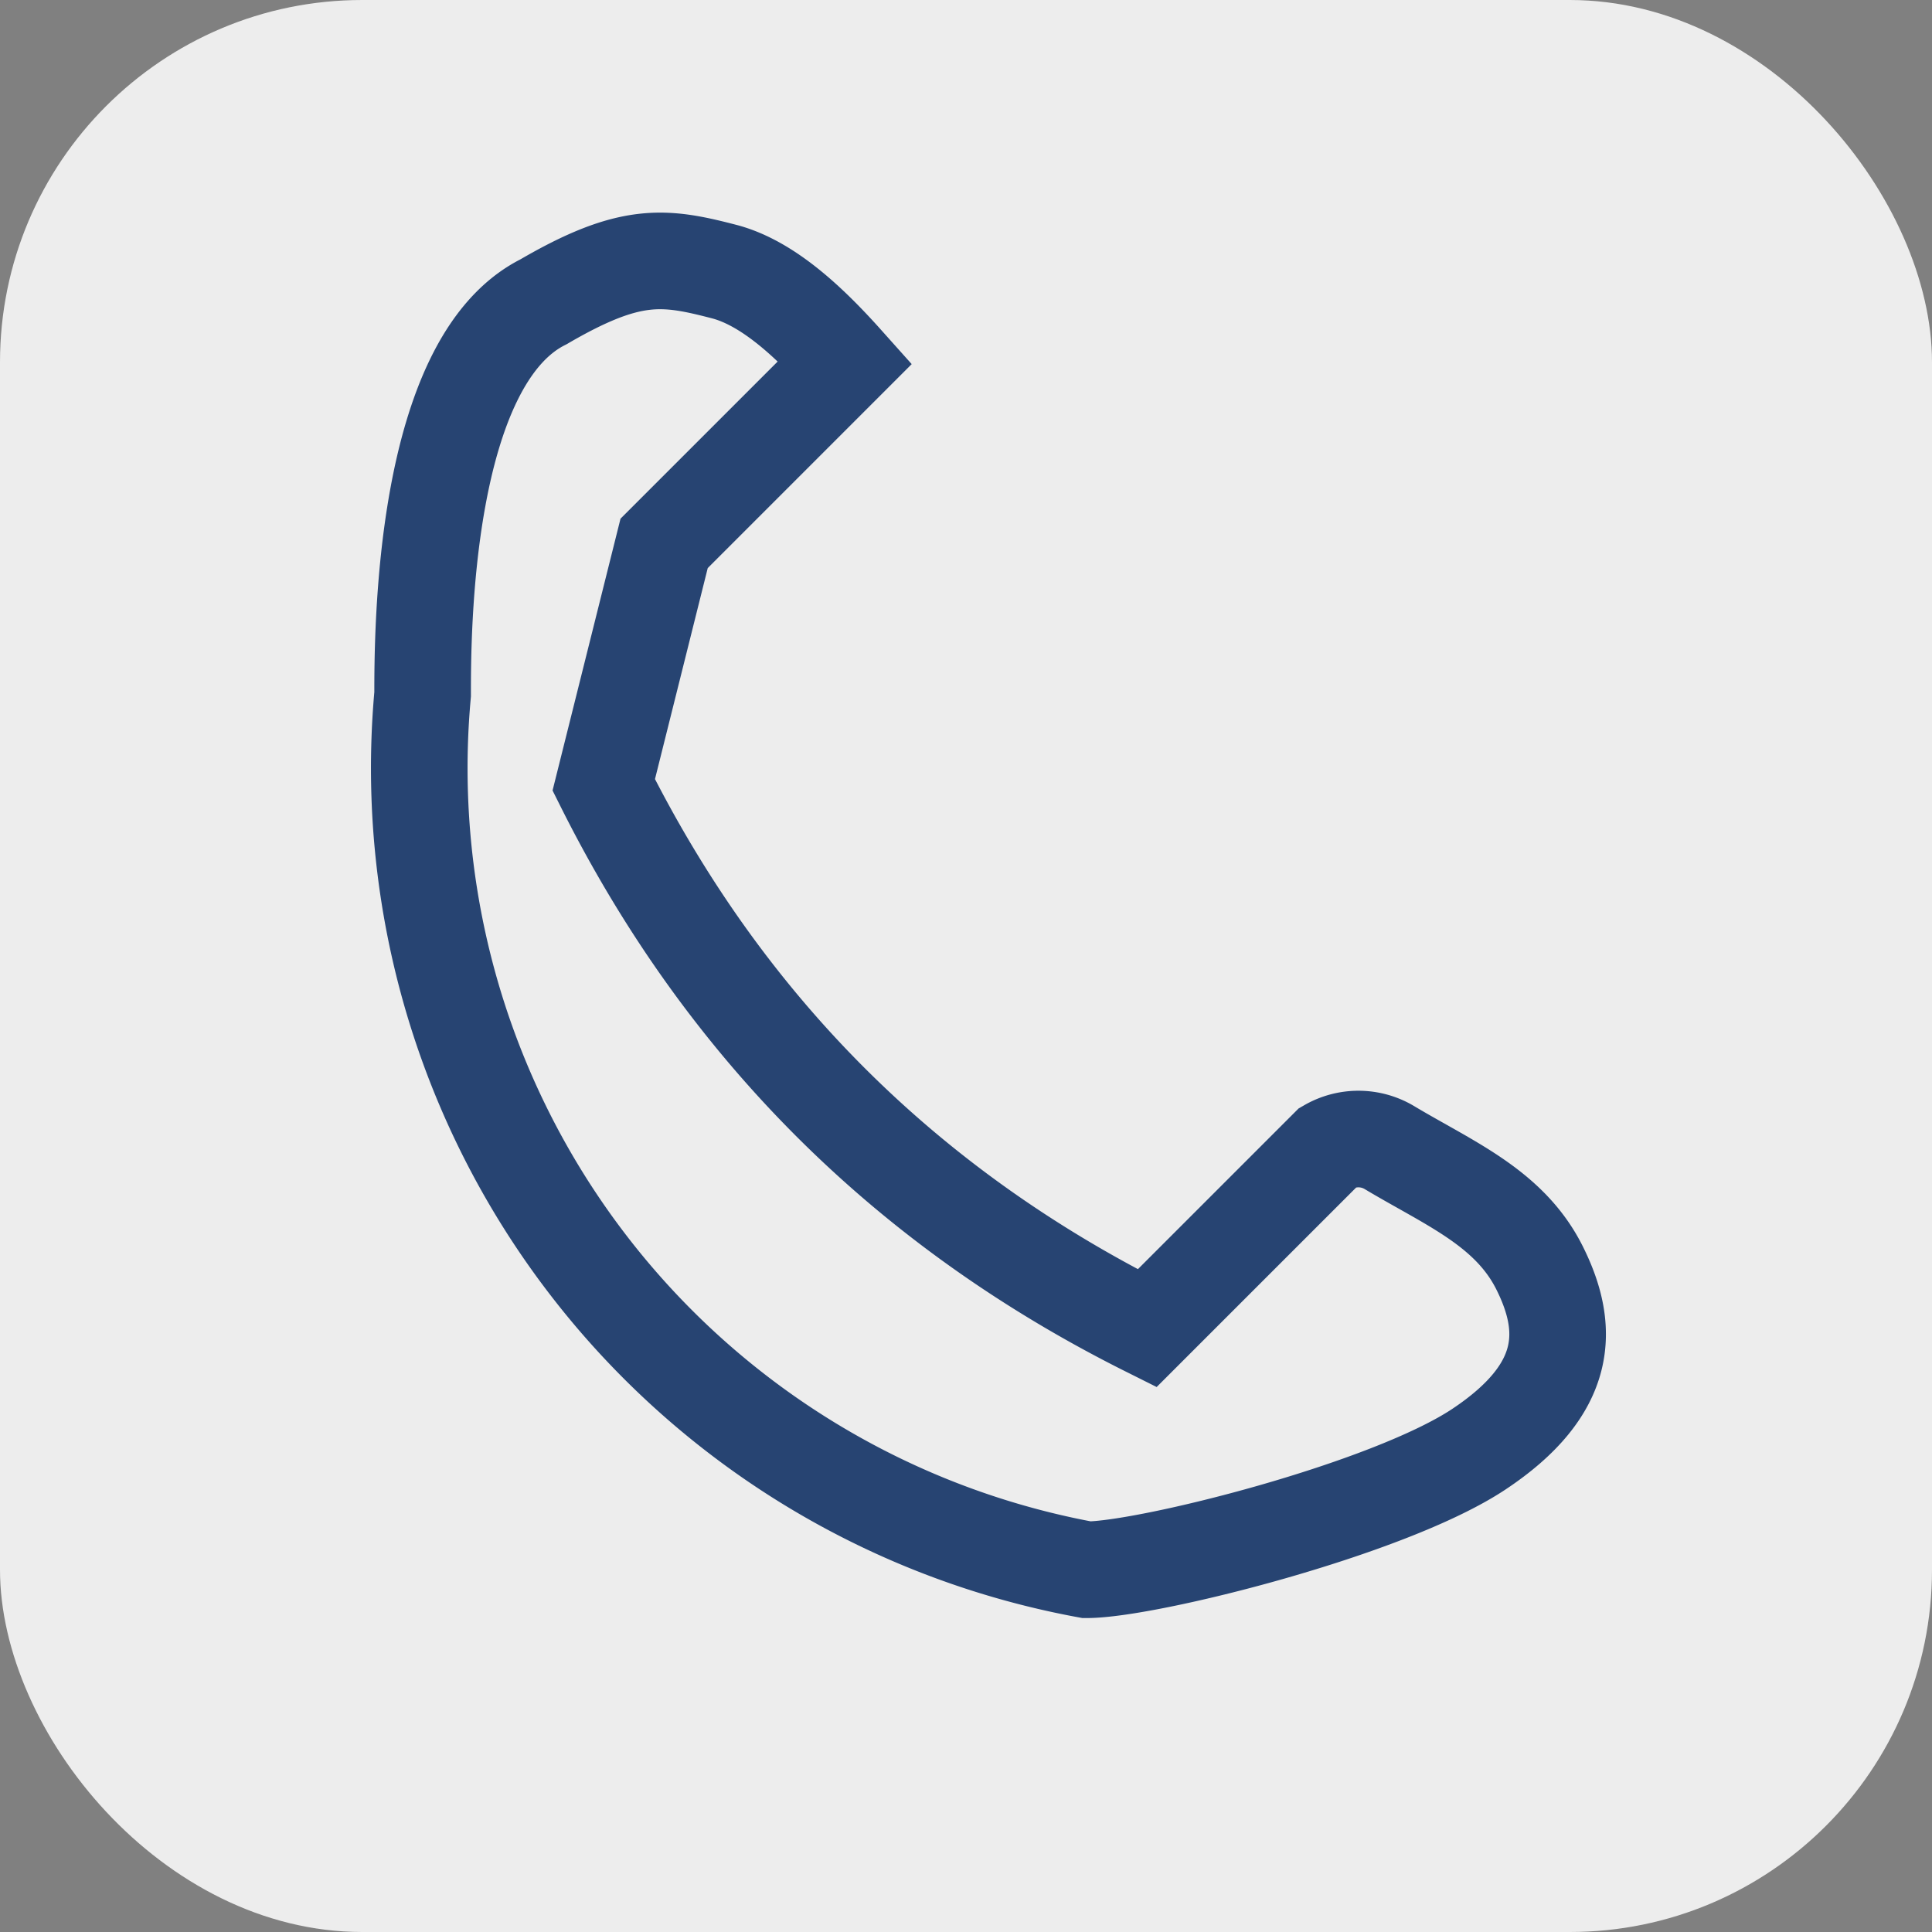
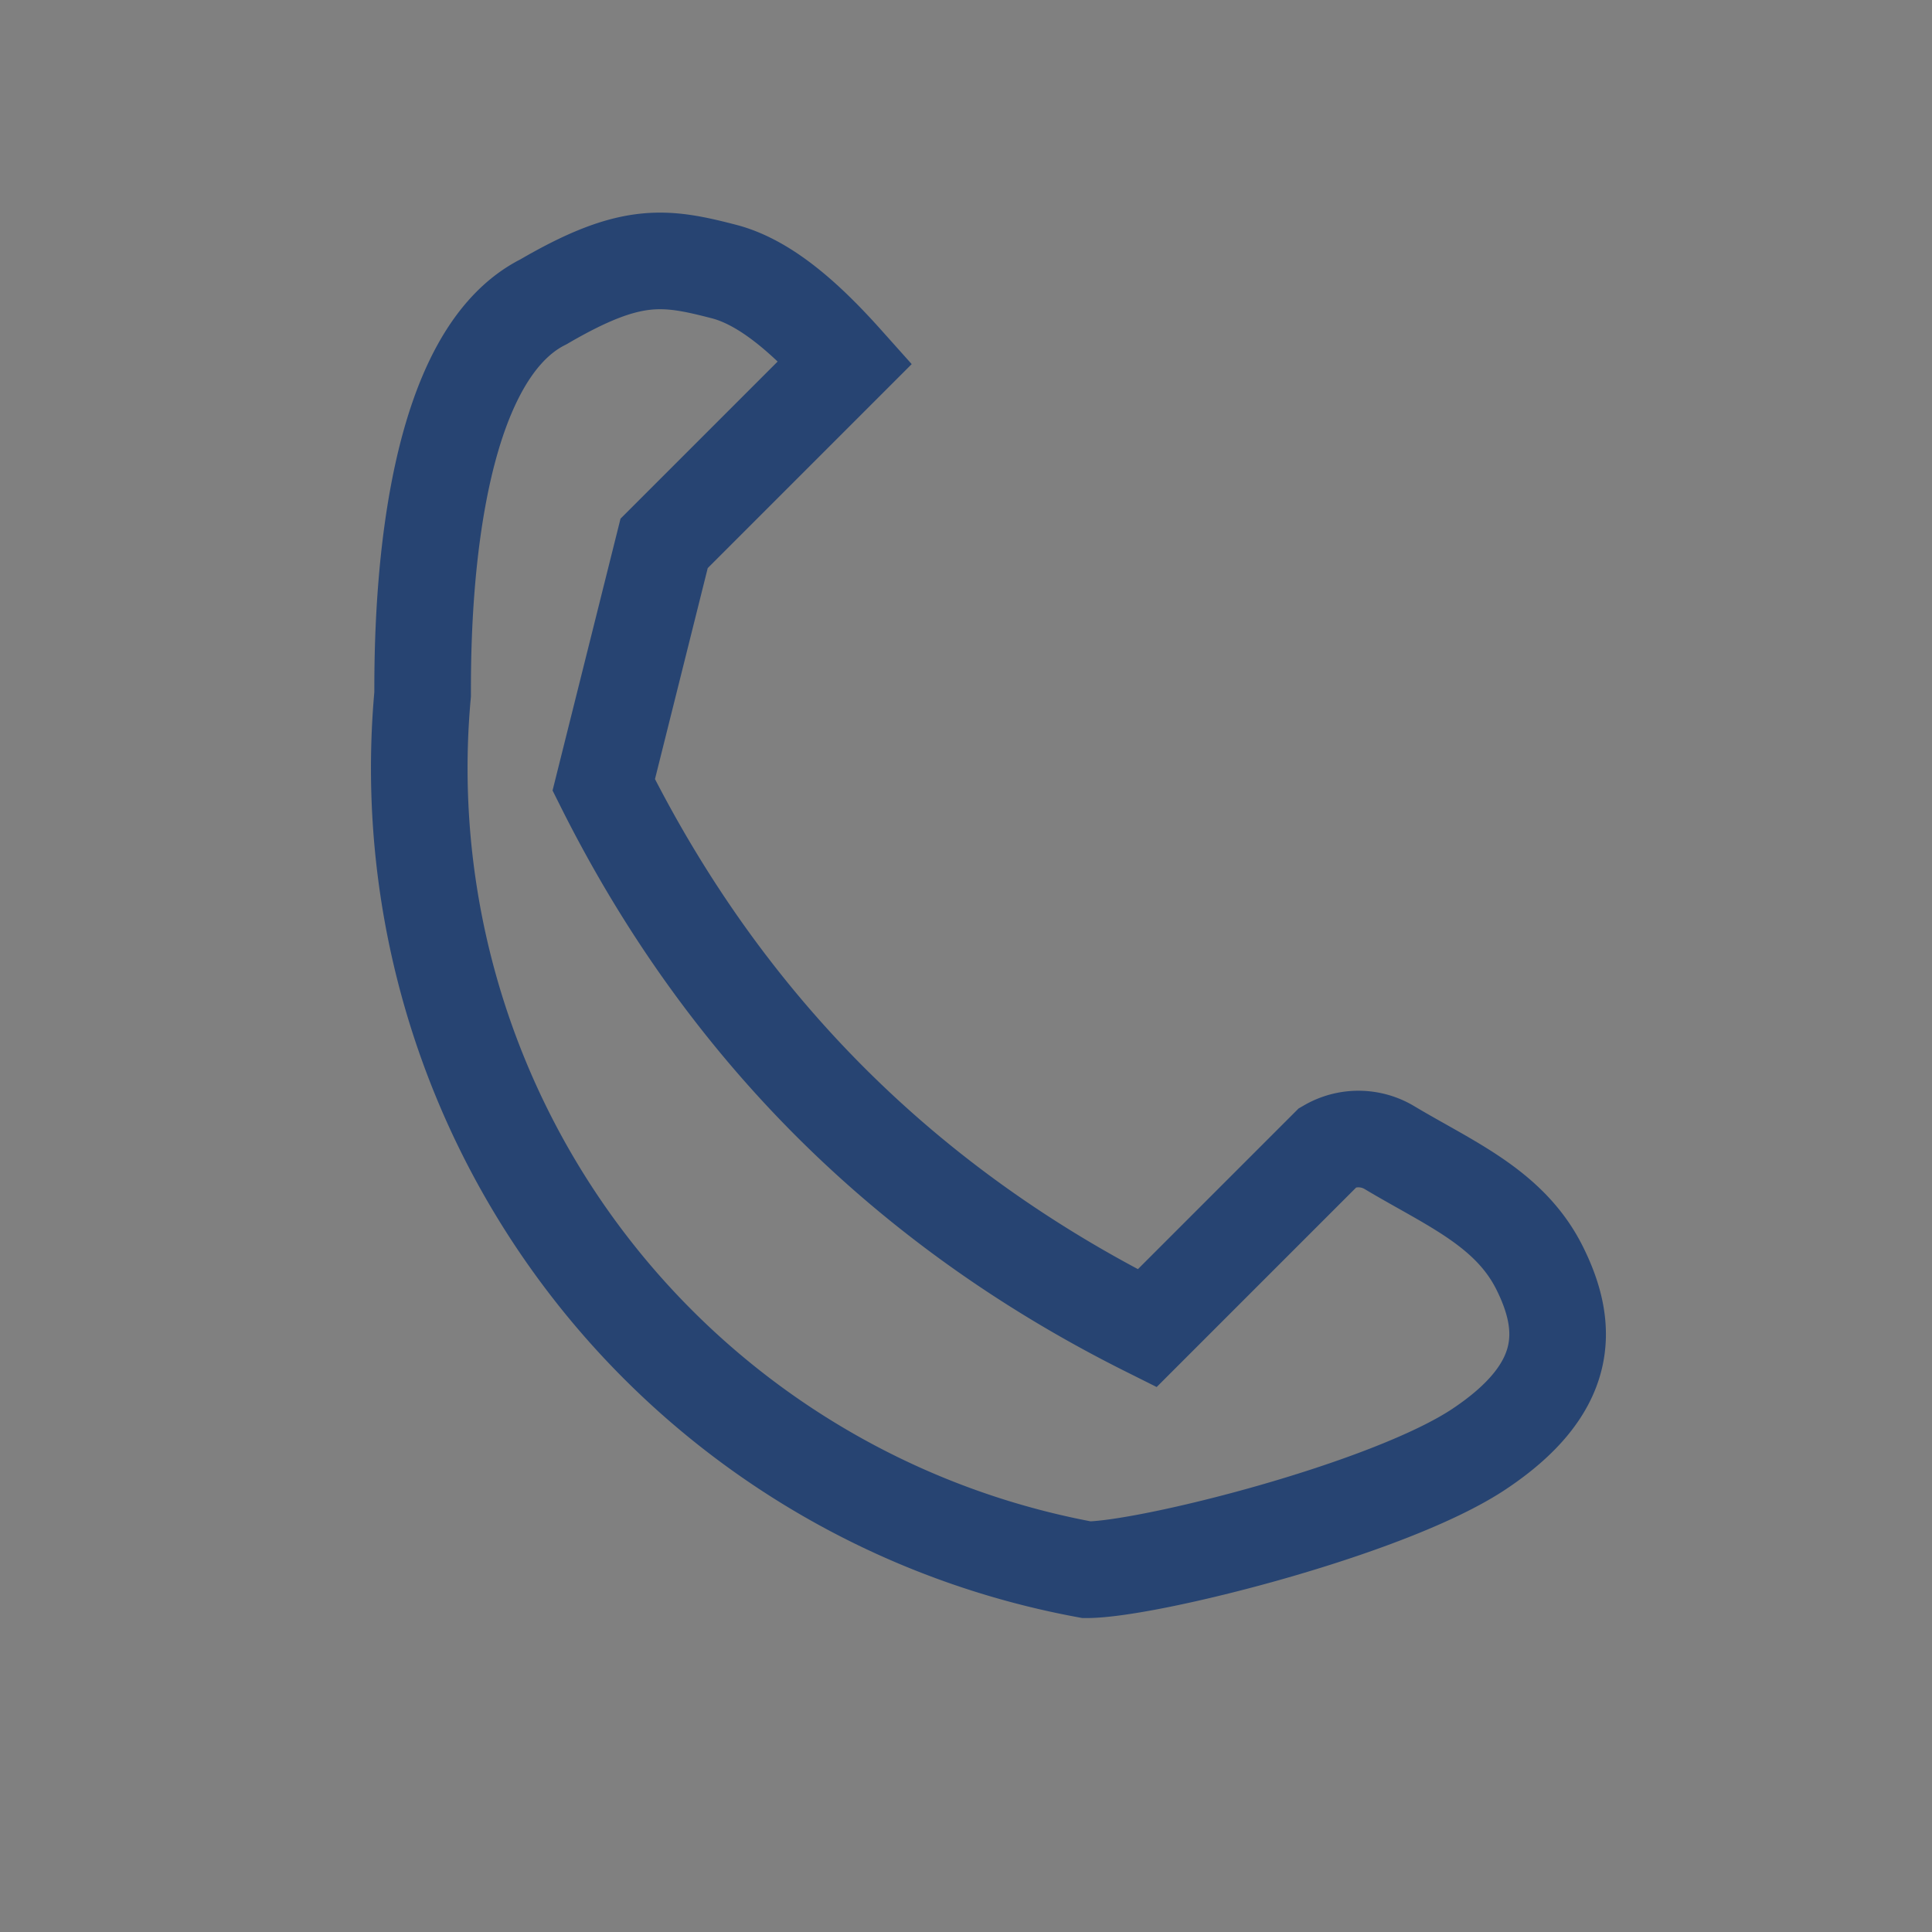
<svg xmlns="http://www.w3.org/2000/svg" width="32" height="32" viewBox="0 0 32 32">
  <rect x="0" y="0" width="32" height="32" fill="#808080" stroke="none" />
-   <rect width="32" height="32" rx="6" fill="#EDEDED" />
  <path d="M10 13c2 4 5 7 9 9l3-3a1 1 0 0 1 1-0c1 .6 2 1 2.5 2s.5 2-1 3-5.5 2-6.5 2A13.5 13.5 0 0 1 7 11.5c0-1 0-5.5 2-6.5 1.44-.84 2-.76 3-.5.72.19 1.41.84 2 1.5l-3 3Z" fill="none" stroke="#274472" stroke-width="1.6" />
</svg>